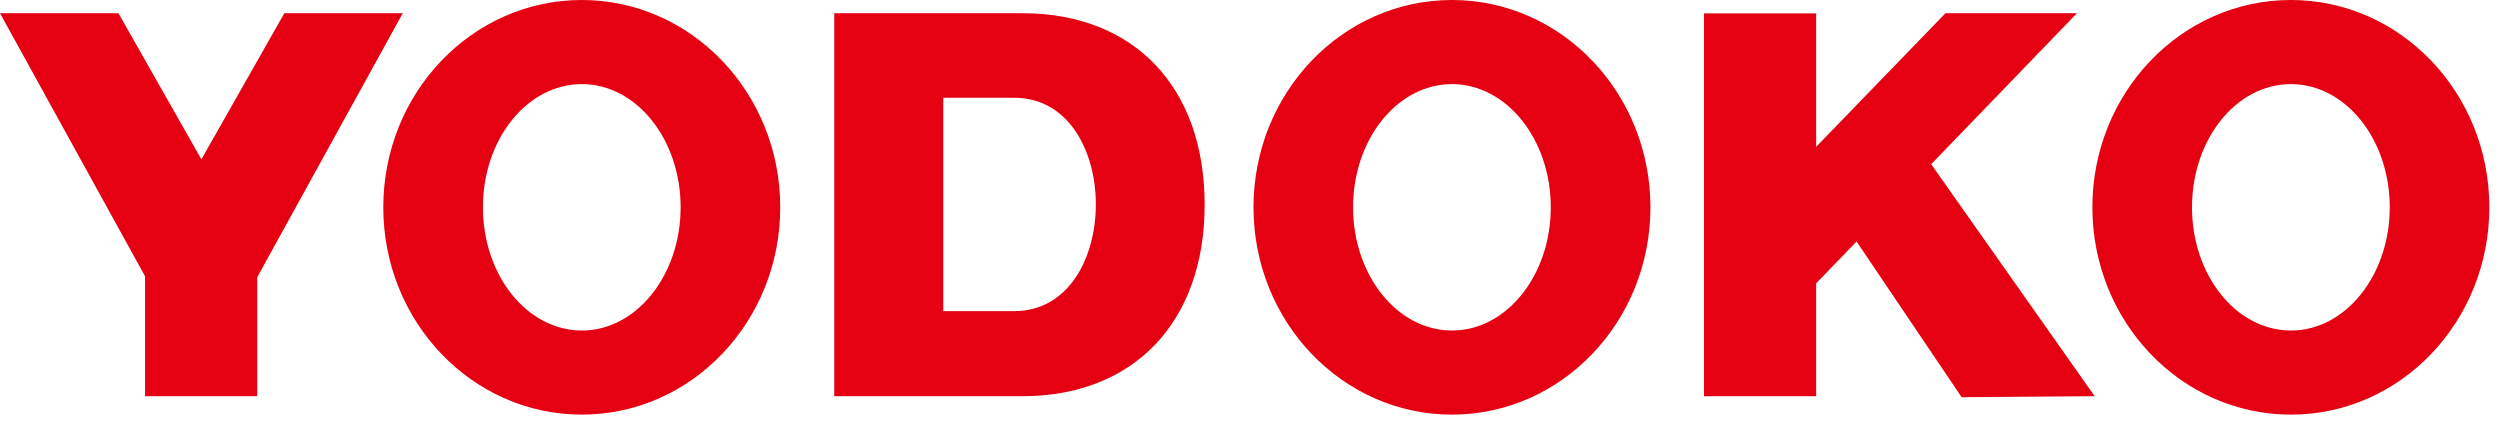
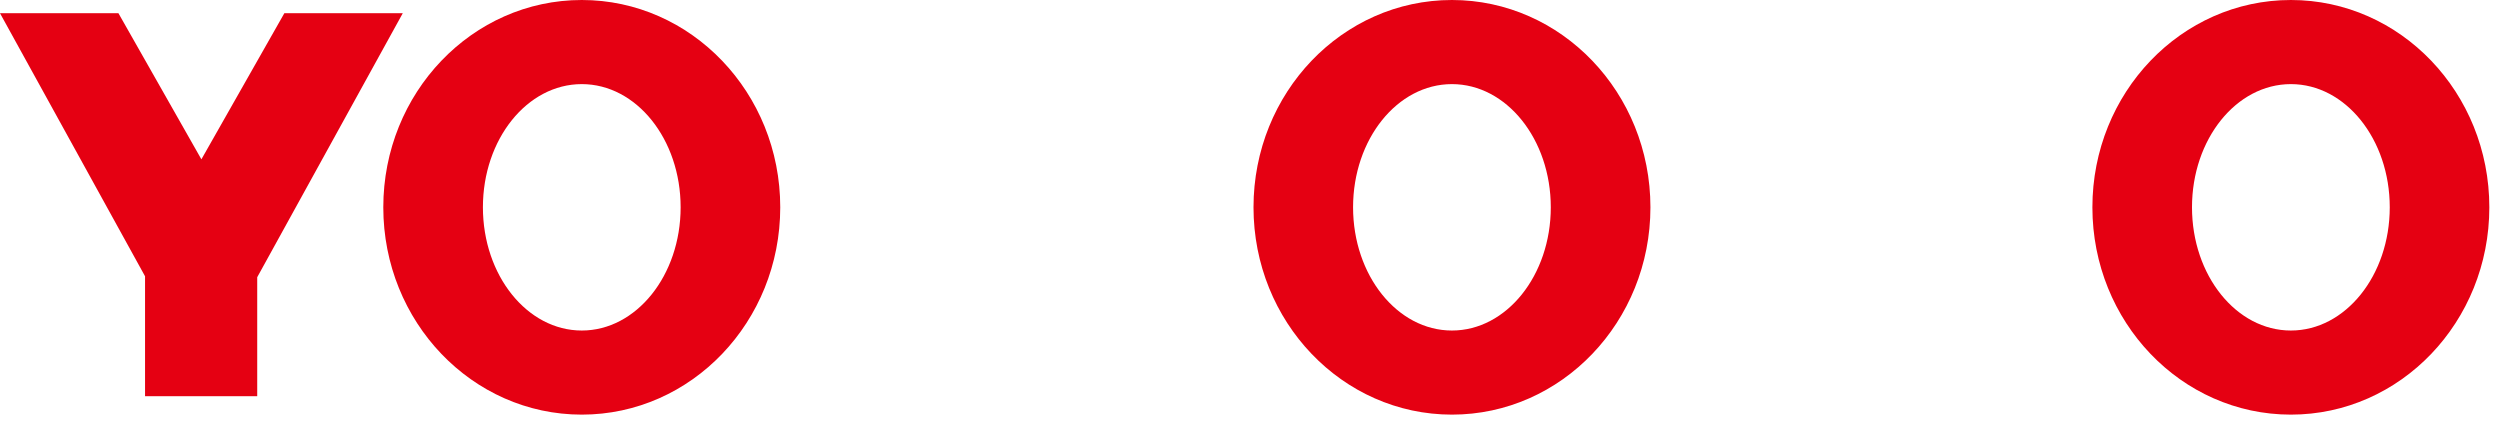
<svg xmlns="http://www.w3.org/2000/svg" id="レイヤー_1" data-name="レイヤー 1" viewBox="0 0 214 36" width="214" height="36" preserveAspectRatio="xMinYMid">
  <defs>
    <style>.cls-1{fill:#e50012;}</style>
  </defs>
  <title>logo</title>
-   <polygon class="cls-1" points="165.309 14.056 177.786 1.132 166.532 1.132 155.464 12.567 155.464 1.148 145.862 1.148 145.862 33.914 155.464 33.914 155.464 24.252 158.921 20.673 167.917 34.001 179.304 33.914 165.309 14.056" />
  <polygon class="cls-1" points="24.34 1.132 17.239 13.638 10.138 1.132 0 1.132 12.416 23.649 12.416 33.914 22.018 33.914 22.018 23.73 34.477 1.132 24.34 1.132" />
-   <path class="cls-1" d="M87.532,1.132H71.411V33.914H87.532c9.467,0,15.586-6.3,15.586-16.392C103.118,7.386,97,1.132,87.532,1.132Zm-.716,25.5H80.743V8.368h6.073C96.134,8.368,96.134,26.632,86.816,26.632Z" />
  <path class="cls-1" d="M49.8,0c-9.384,0-16.99,7.945-16.99,17.745S40.412,35.492,49.8,35.492s16.989-7.946,16.989-17.747S59.179,0,49.8,0Zm0,28.293c-4.675,0-8.463-4.723-8.463-10.548S45.121,7.2,49.8,7.2s8.462,4.723,8.462,10.546S54.47,28.293,49.8,28.293Z" />
  <path class="cls-1" d="M124.285,0C114.9,0,107.3,7.945,107.3,17.745s7.605,17.747,16.988,17.747,16.989-7.946,16.989-17.747S133.667,0,124.285,0Zm0,28.293c-4.674,0-8.462-4.723-8.462-10.548S119.611,7.2,124.285,7.2s8.463,4.723,8.463,10.546S128.959,28.293,124.285,28.293Z" />
-   <path class="cls-1" d="M196.1,0c-9.385,0-16.991,7.945-16.991,17.745s7.606,17.747,16.991,17.747,16.987-7.946,16.987-17.747S205.48,0,196.1,0Zm0,28.293c-4.677,0-8.465-4.723-8.465-10.548S191.421,7.2,196.1,7.2s8.463,4.723,8.463,10.546S200.771,28.293,196.1,28.293Z" />
+   <path class="cls-1" d="M196.1,0c-9.385,0-16.991,7.945-16.991,17.745s7.606,17.747,16.991,17.747,16.987-7.946,16.987-17.747S205.48,0,196.1,0m0,28.293c-4.677,0-8.465-4.723-8.465-10.548S191.421,7.2,196.1,7.2s8.463,4.723,8.463,10.546S200.771,28.293,196.1,28.293Z" />
</svg>